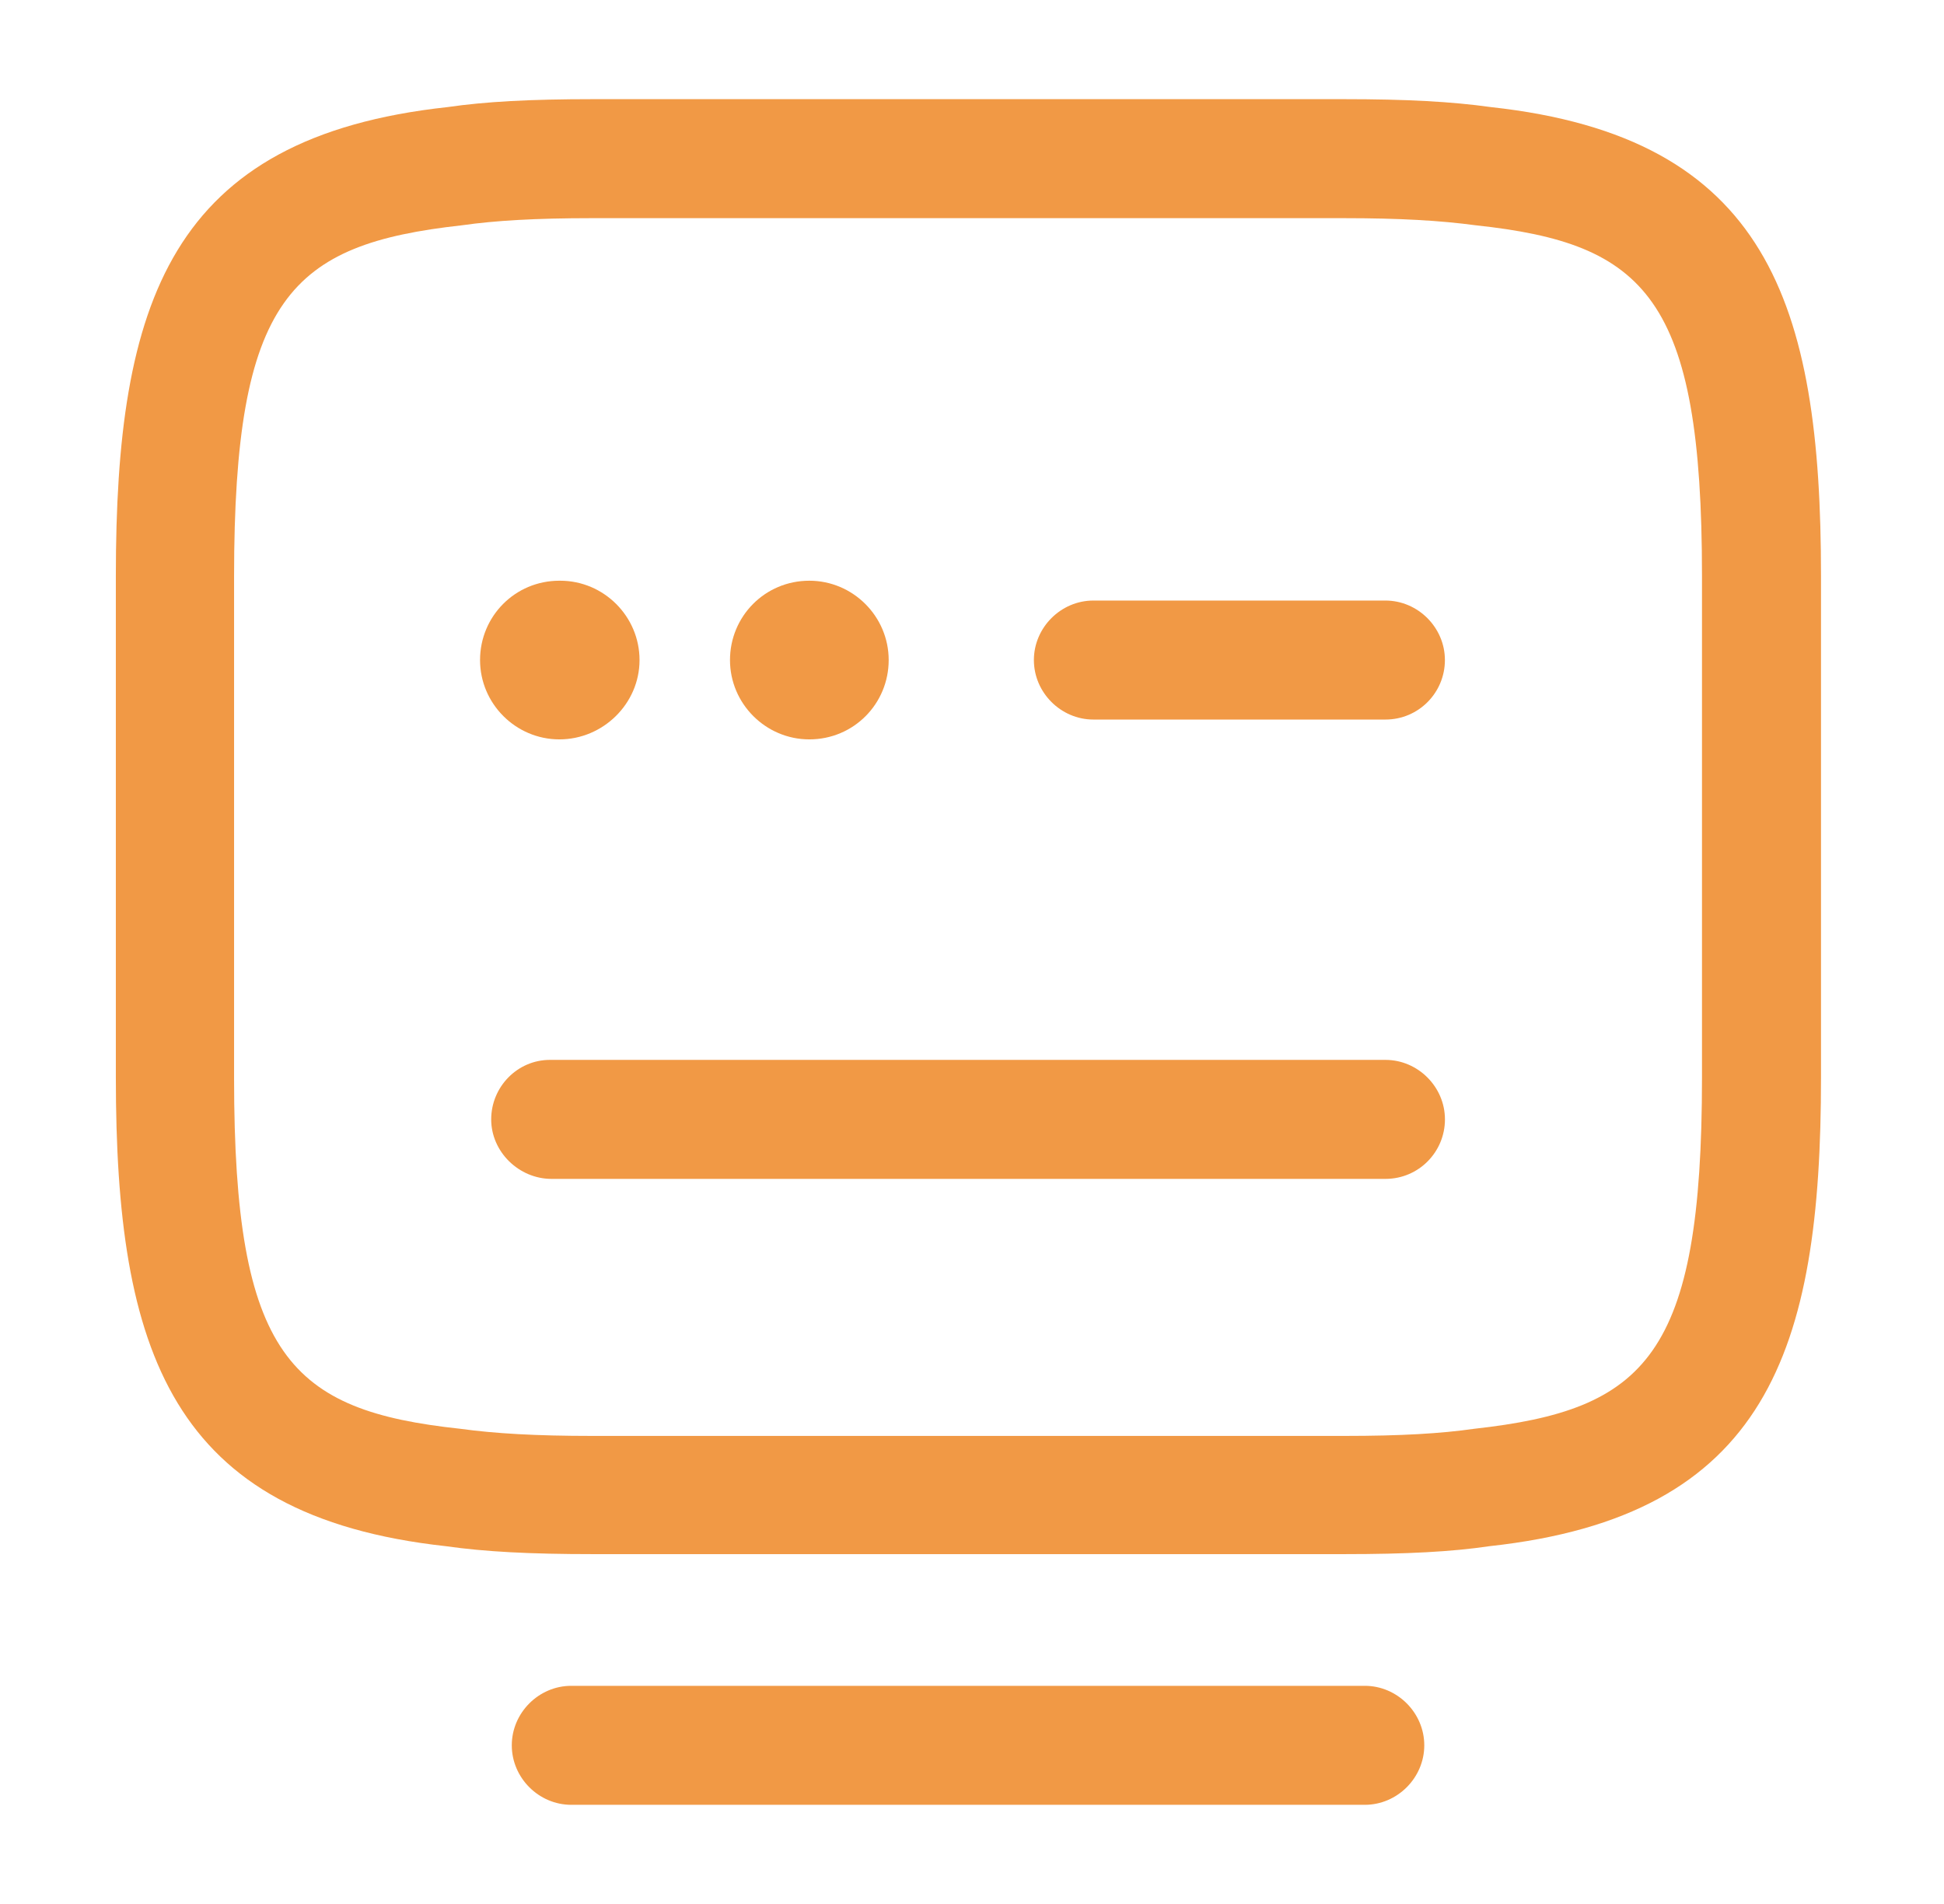
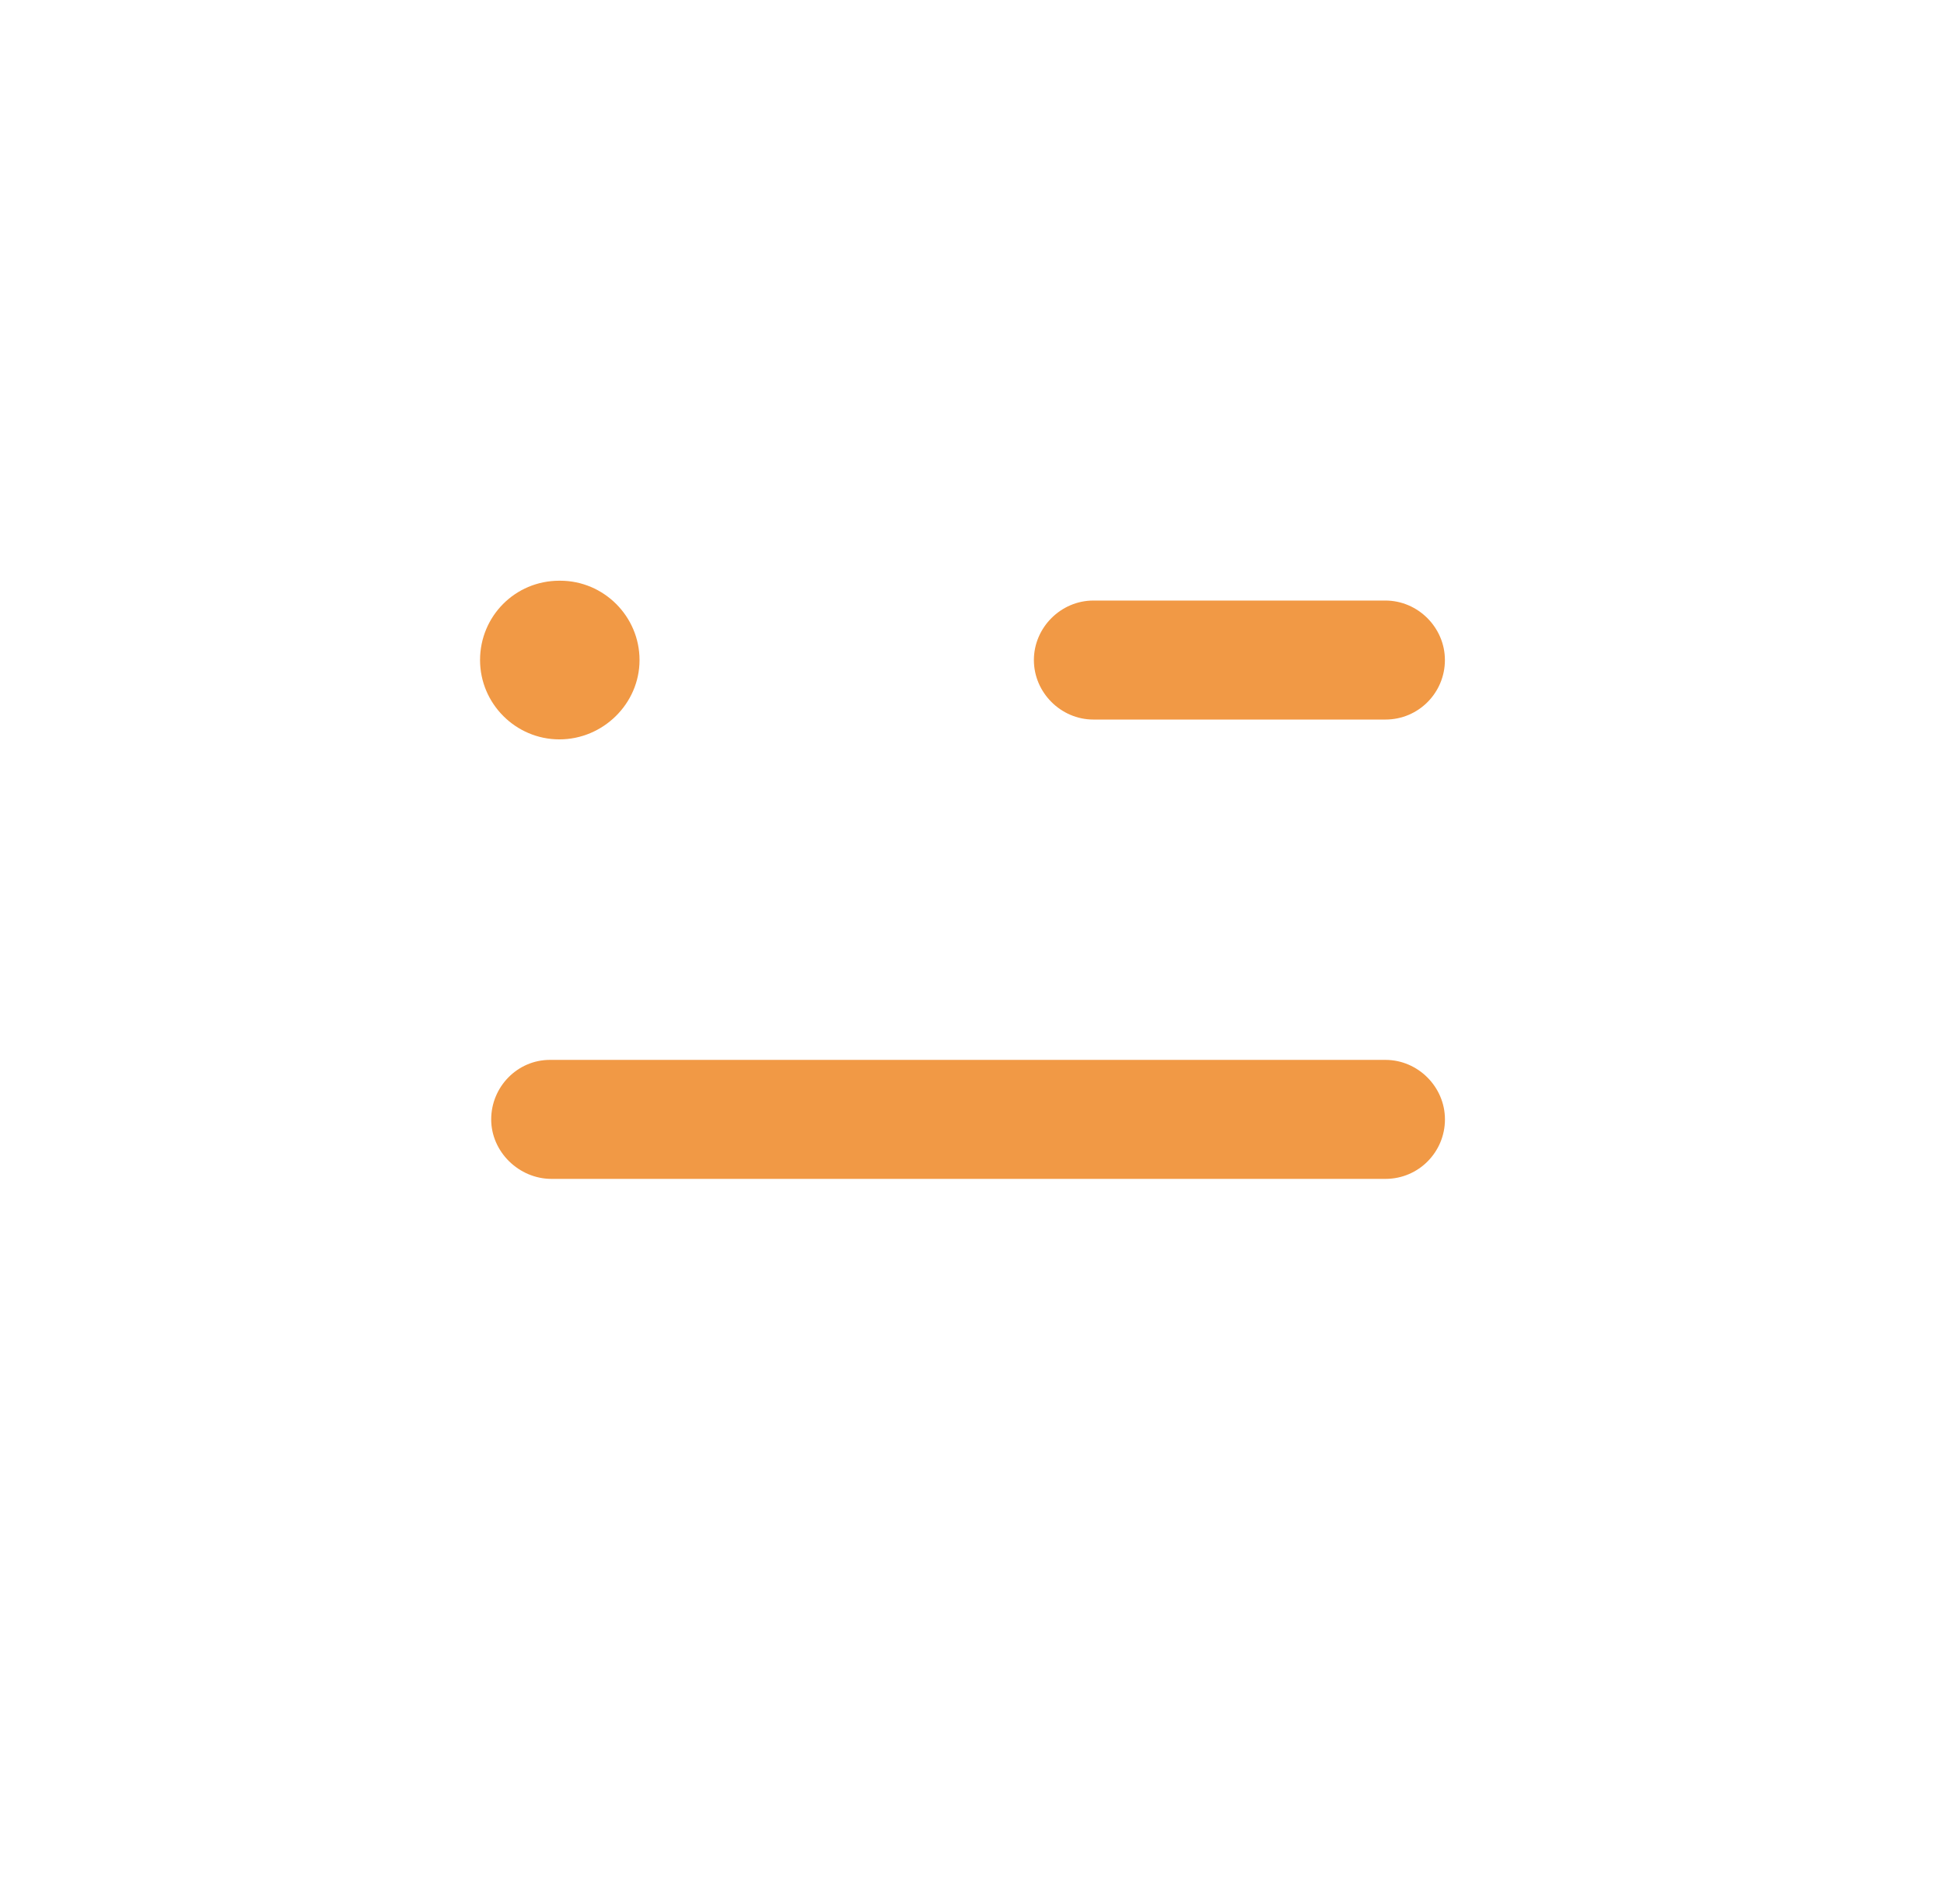
<svg xmlns="http://www.w3.org/2000/svg" width="49" height="48" viewBox="0 0 49 48" fill="none">
  <g id="vuesax/outline/keyboard-open">
    <g id="keyboard-open">
-       <path id="Vector" d="M33.88 39.18H14.94C13.36 39.18 12.22 39.12 11.24 38.98C4.3 38.22 2.92 34.06 2.92 27.16V14.52C2.92 7.62 4.28 3.46 11.28 2.7C12.24 2.56 13.38 2.5 14.94 2.5H33.88C35.44 2.5 36.58 2.56 37.58 2.7C44.54 3.46 45.9 7.62 45.9 14.52V27.16C45.9 34.06 44.54 38.22 37.54 38.98C36.6 39.12 35.46 39.18 33.88 39.18ZM14.92 5.5C13.5 5.5 12.48 5.56 11.64 5.68C7.32 6.16 5.9 7.5 5.9 14.54V27.18C5.9 34.2 7.32 35.56 11.6 36.02C12.48 36.14 13.5 36.2 14.94 36.2H33.88C35.32 36.2 36.32 36.14 37.16 36.02C41.48 35.54 42.9 34.2 42.9 27.16V14.52C42.9 7.5 41.48 6.14 37.2 5.68C36.3 5.56 35.3 5.5 33.86 5.5H14.92Z" fill="#F19945" />
      <path id="Vector_2" d="M34.92 18.14H27.56C26.74 18.14 26.06 17.46 26.06 16.64C26.06 15.82 26.74 15.14 27.56 15.14H34.92C35.74 15.14 36.42 15.82 36.42 16.64C36.42 17.46 35.76 18.14 34.92 18.14Z" fill="#F19945" />
-       <path id="Vector_3" d="M20.4 18.64C19.3 18.64 18.4 17.74 18.4 16.64C18.4 15.54 19.28 14.64 20.4 14.64C21.5 14.64 22.4 15.54 22.4 16.64C22.4 17.74 21.52 18.64 20.4 18.64Z" fill="#F19945" />
      <path id="Vector_4" d="M14.1 18.64C13 18.64 12.1 17.74 12.1 16.64C12.1 15.54 12.98 14.64 14.1 14.64H14.12C15.22 14.64 16.12 15.54 16.12 16.64C16.12 17.74 15.2 18.64 14.1 18.64Z" fill="#F19945" />
      <path id="Vector_5" d="M34.921 29.72H13.901C13.081 29.72 12.381 29.04 12.381 28.22C12.381 27.4 13.041 26.72 13.861 26.72H34.921C35.741 26.72 36.421 27.4 36.421 28.22C36.421 29.04 35.761 29.72 34.921 29.72Z" fill="#F19945" />
-       <path id="Vector_6" d="M34.4 45.5H14.4C13.58 45.5 12.9 44.82 12.9 44C12.9 43.18 13.58 42.5 14.4 42.5H34.4C35.22 42.5 35.9 43.18 35.9 44C35.9 44.82 35.22 45.5 34.4 45.5Z" fill="#F19945" />
    </g>
  </g>
</svg>